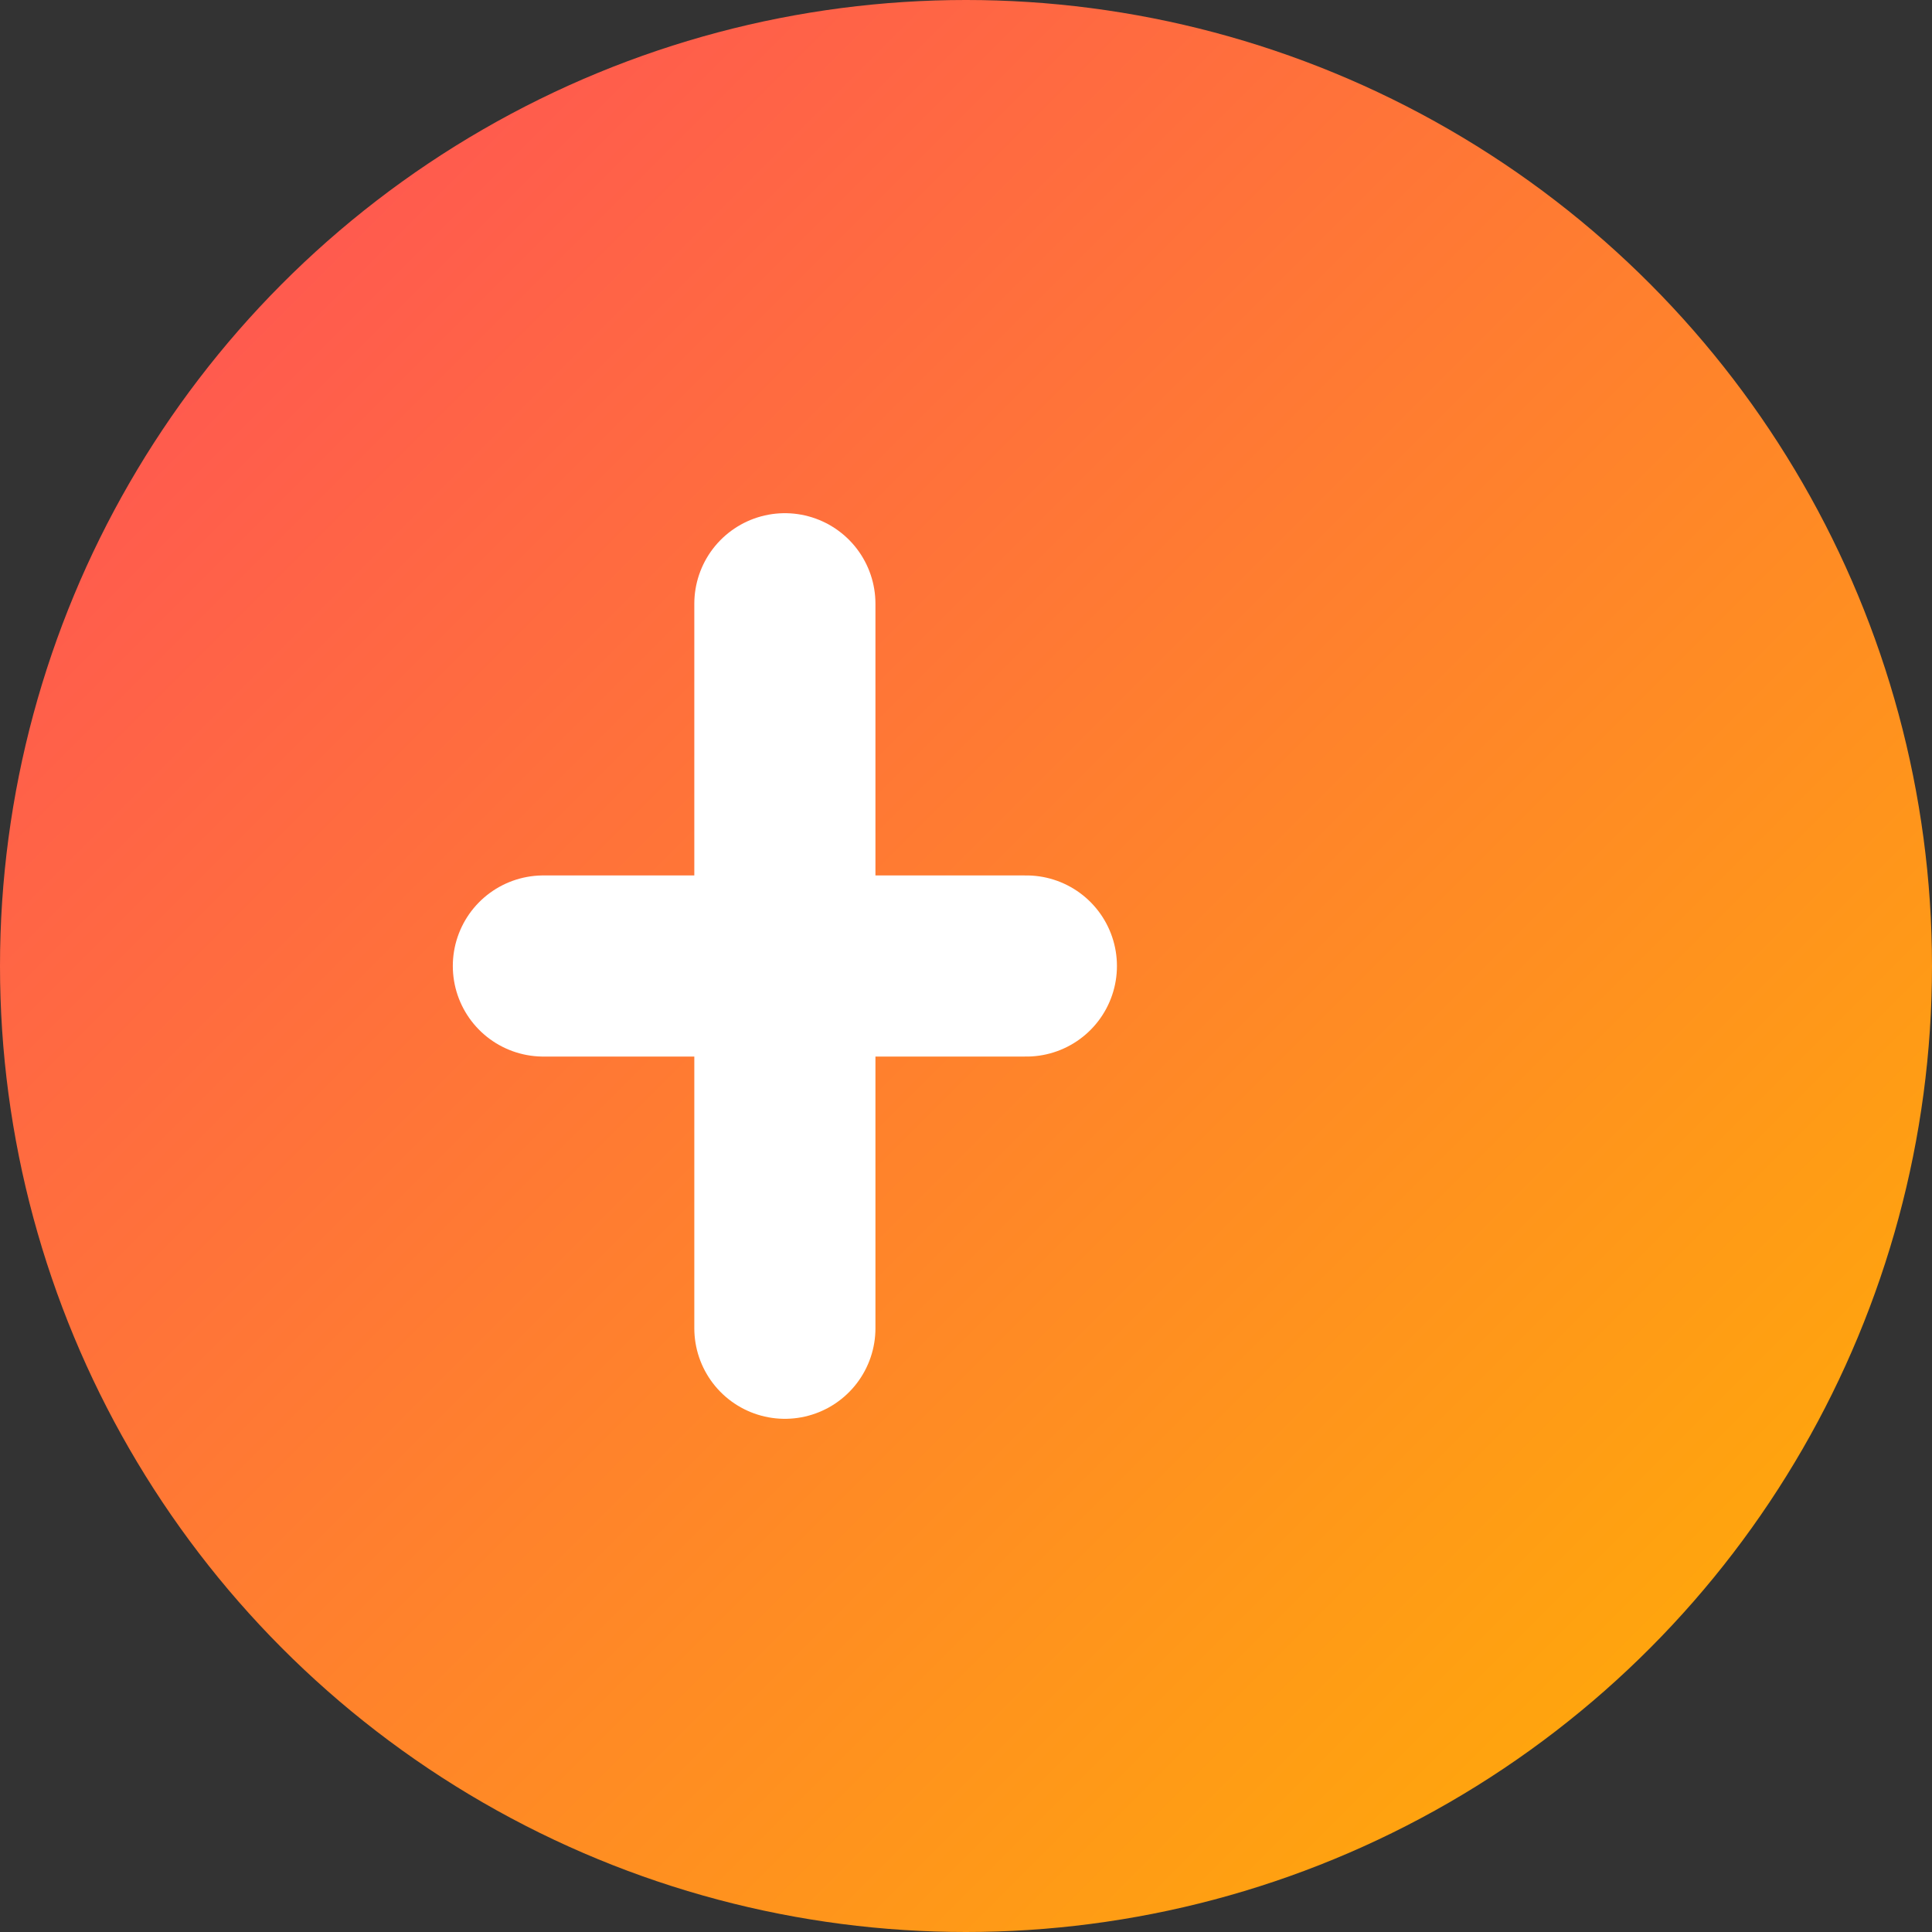
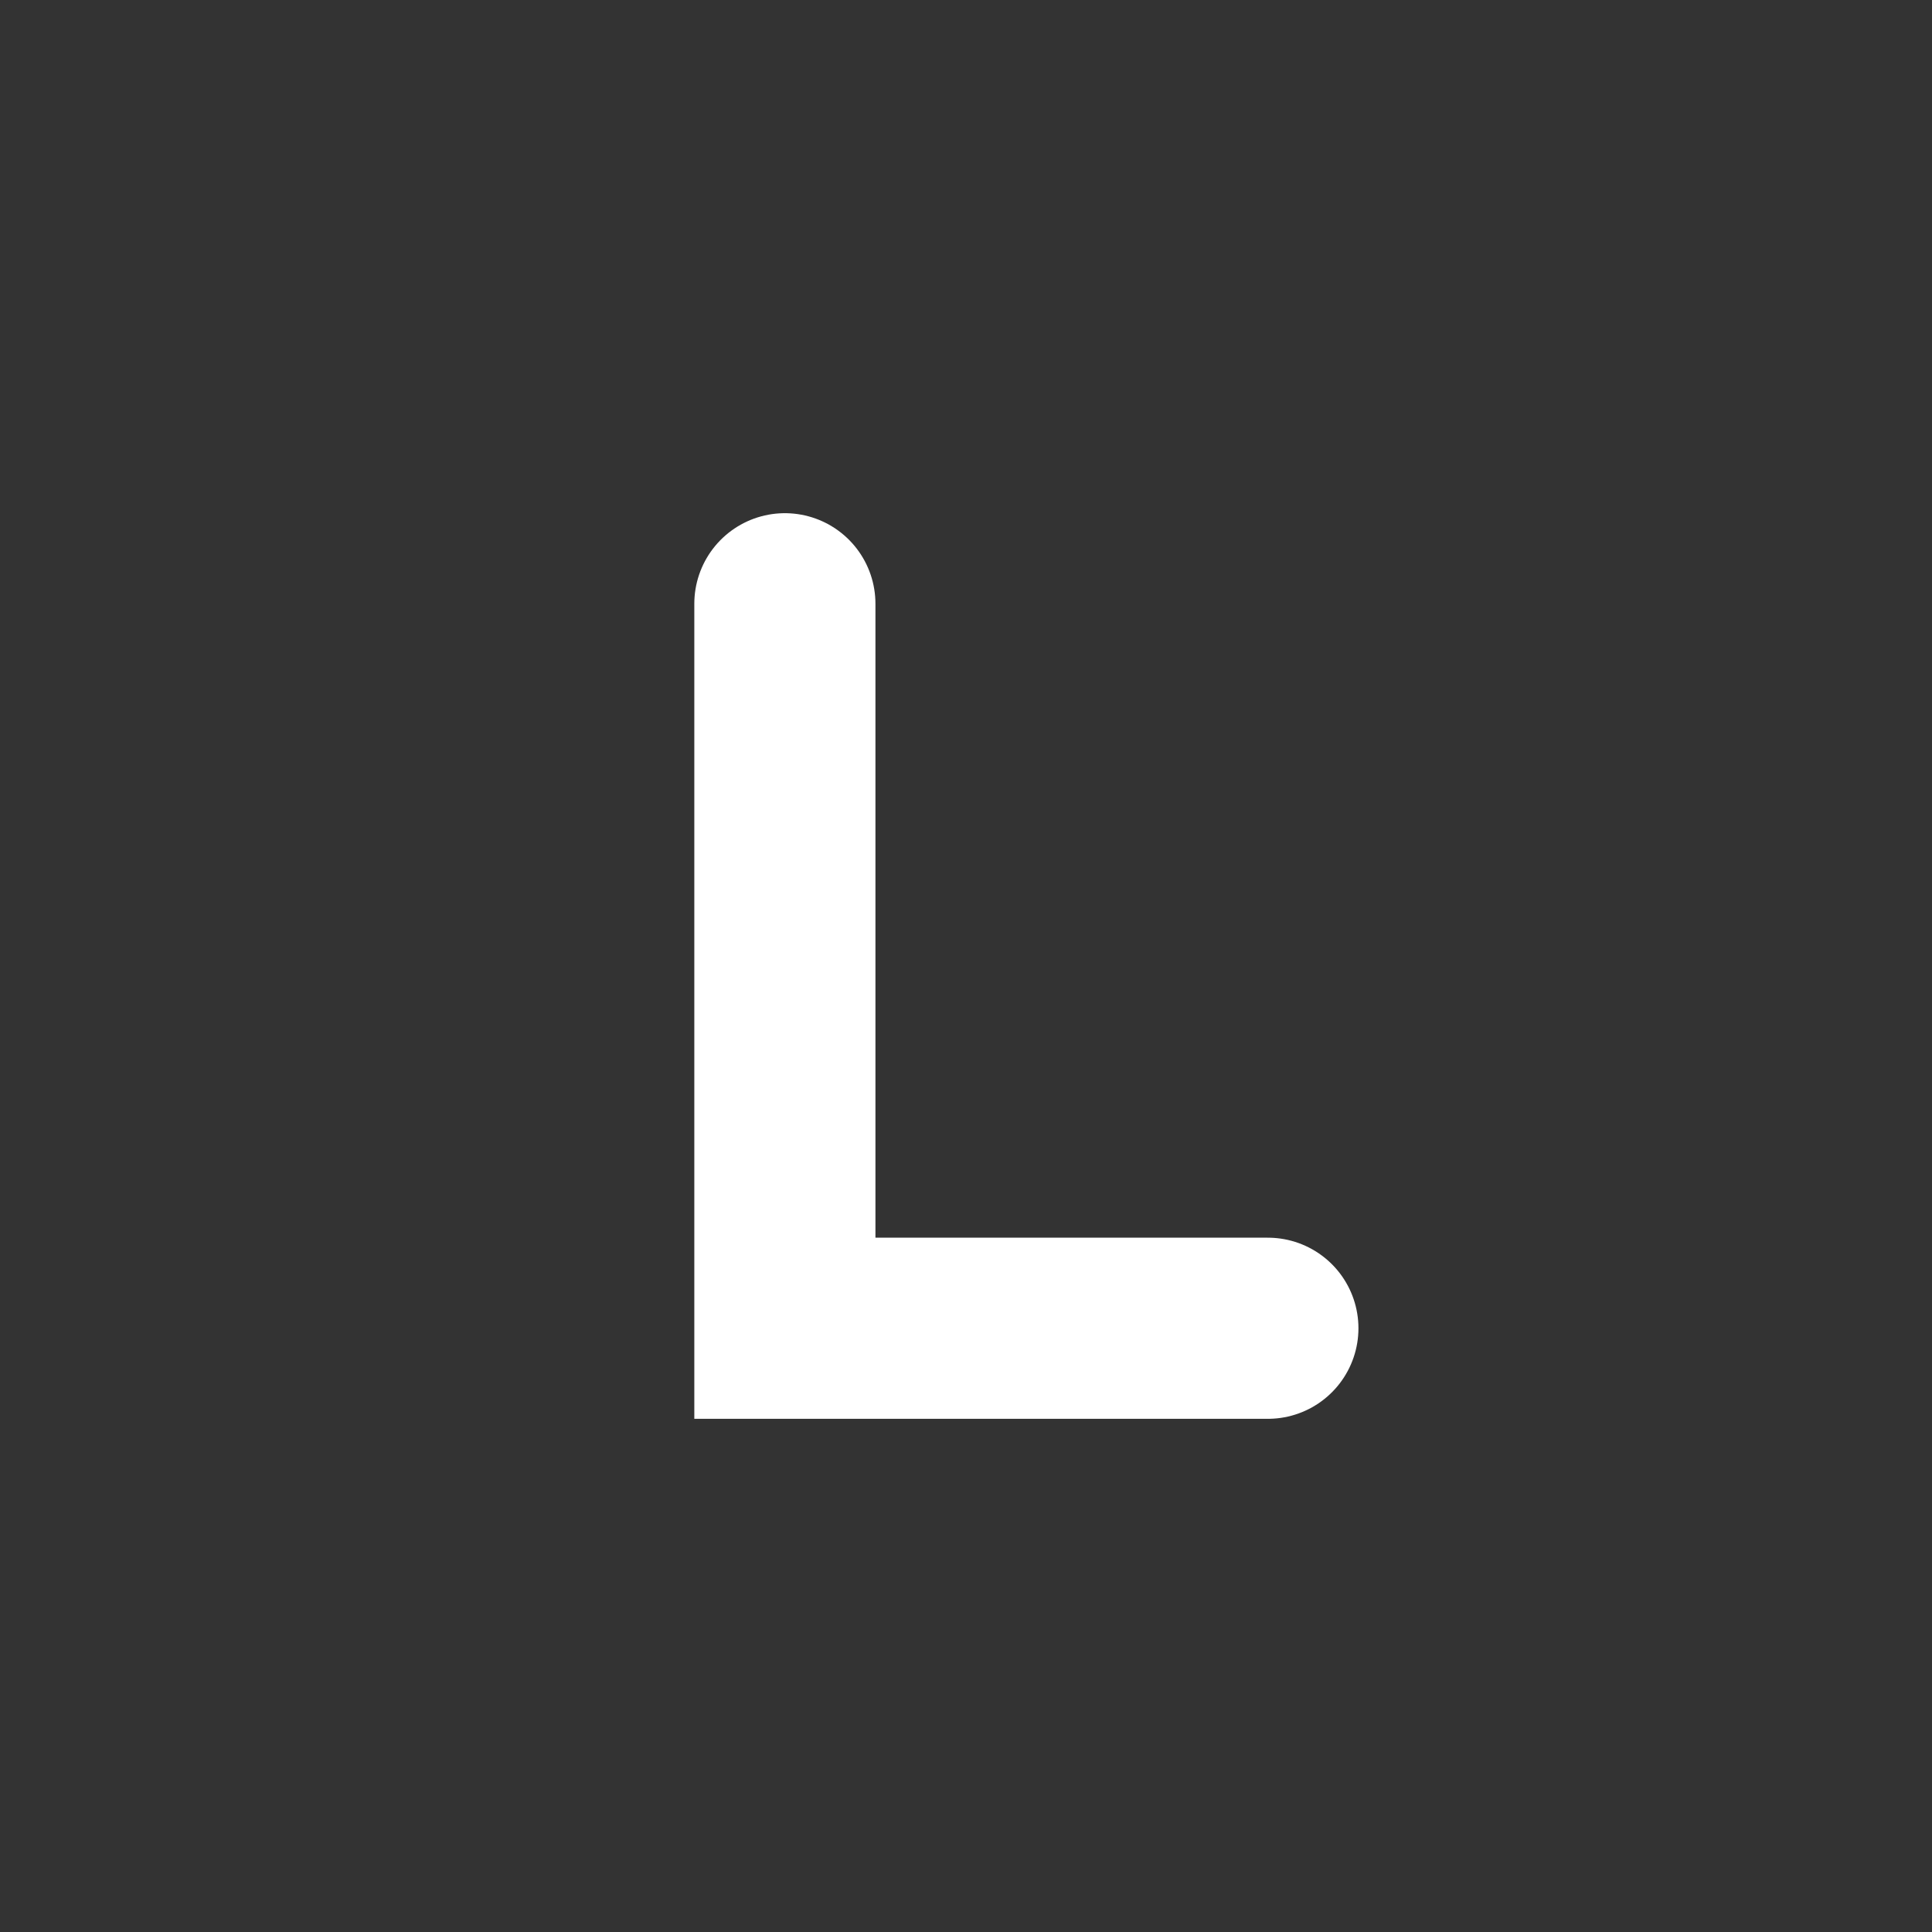
<svg xmlns="http://www.w3.org/2000/svg" width="32" height="32" viewBox="0 0 32 32" fill="none">
  <rect x="0" y="0" width="32" height="32" fill="#333333" stroke="none" />
-   <circle cx="16" cy="16" r="16" fill="url(#gradient)" />
-   <path d="M13,10 l0,12 m-4,-6 l8,0" stroke="white" stroke-width="3" stroke-linecap="round" />
+   <path d="M13,10 l0,12 l8,0" stroke="white" stroke-width="3" stroke-linecap="round" />
  <defs>
    <linearGradient id="gradient" x1="0" y1="0" x2="100%" y2="100%">
      <stop offset="0%" stop-color="#ff4b5c" />
      <stop offset="100%" stop-color="#ffb400" />
    </linearGradient>
  </defs>
</svg>